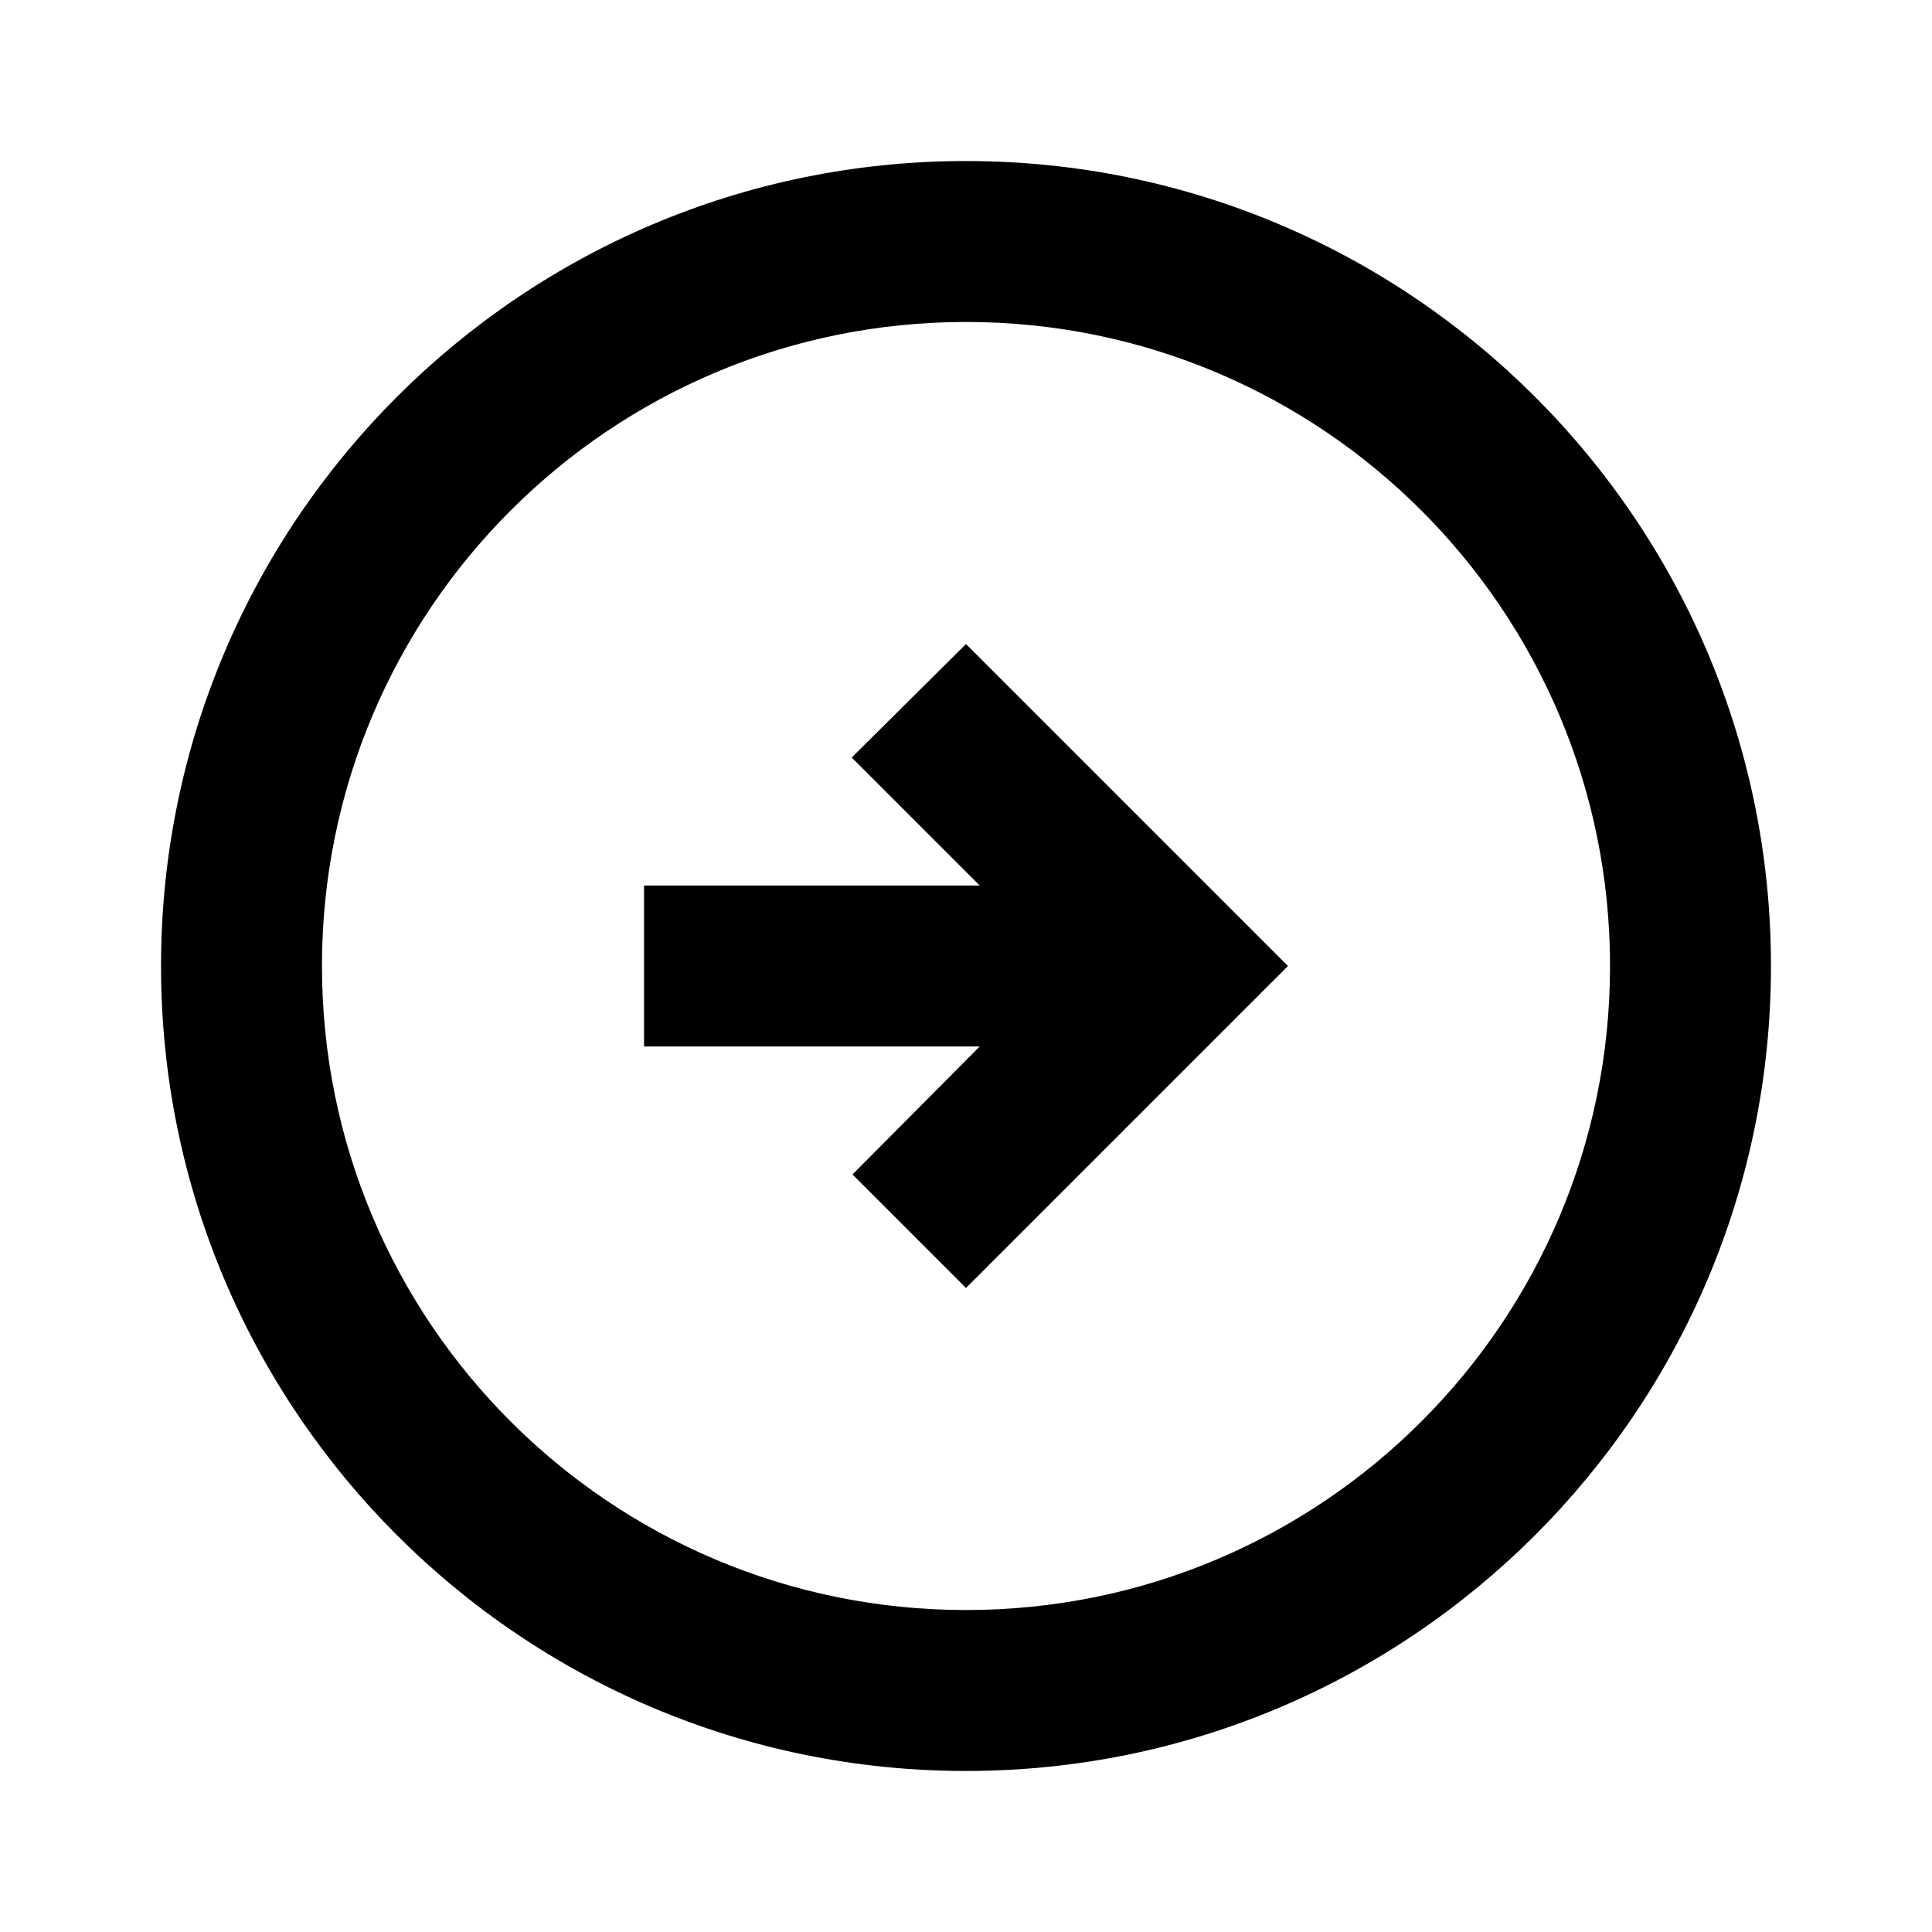
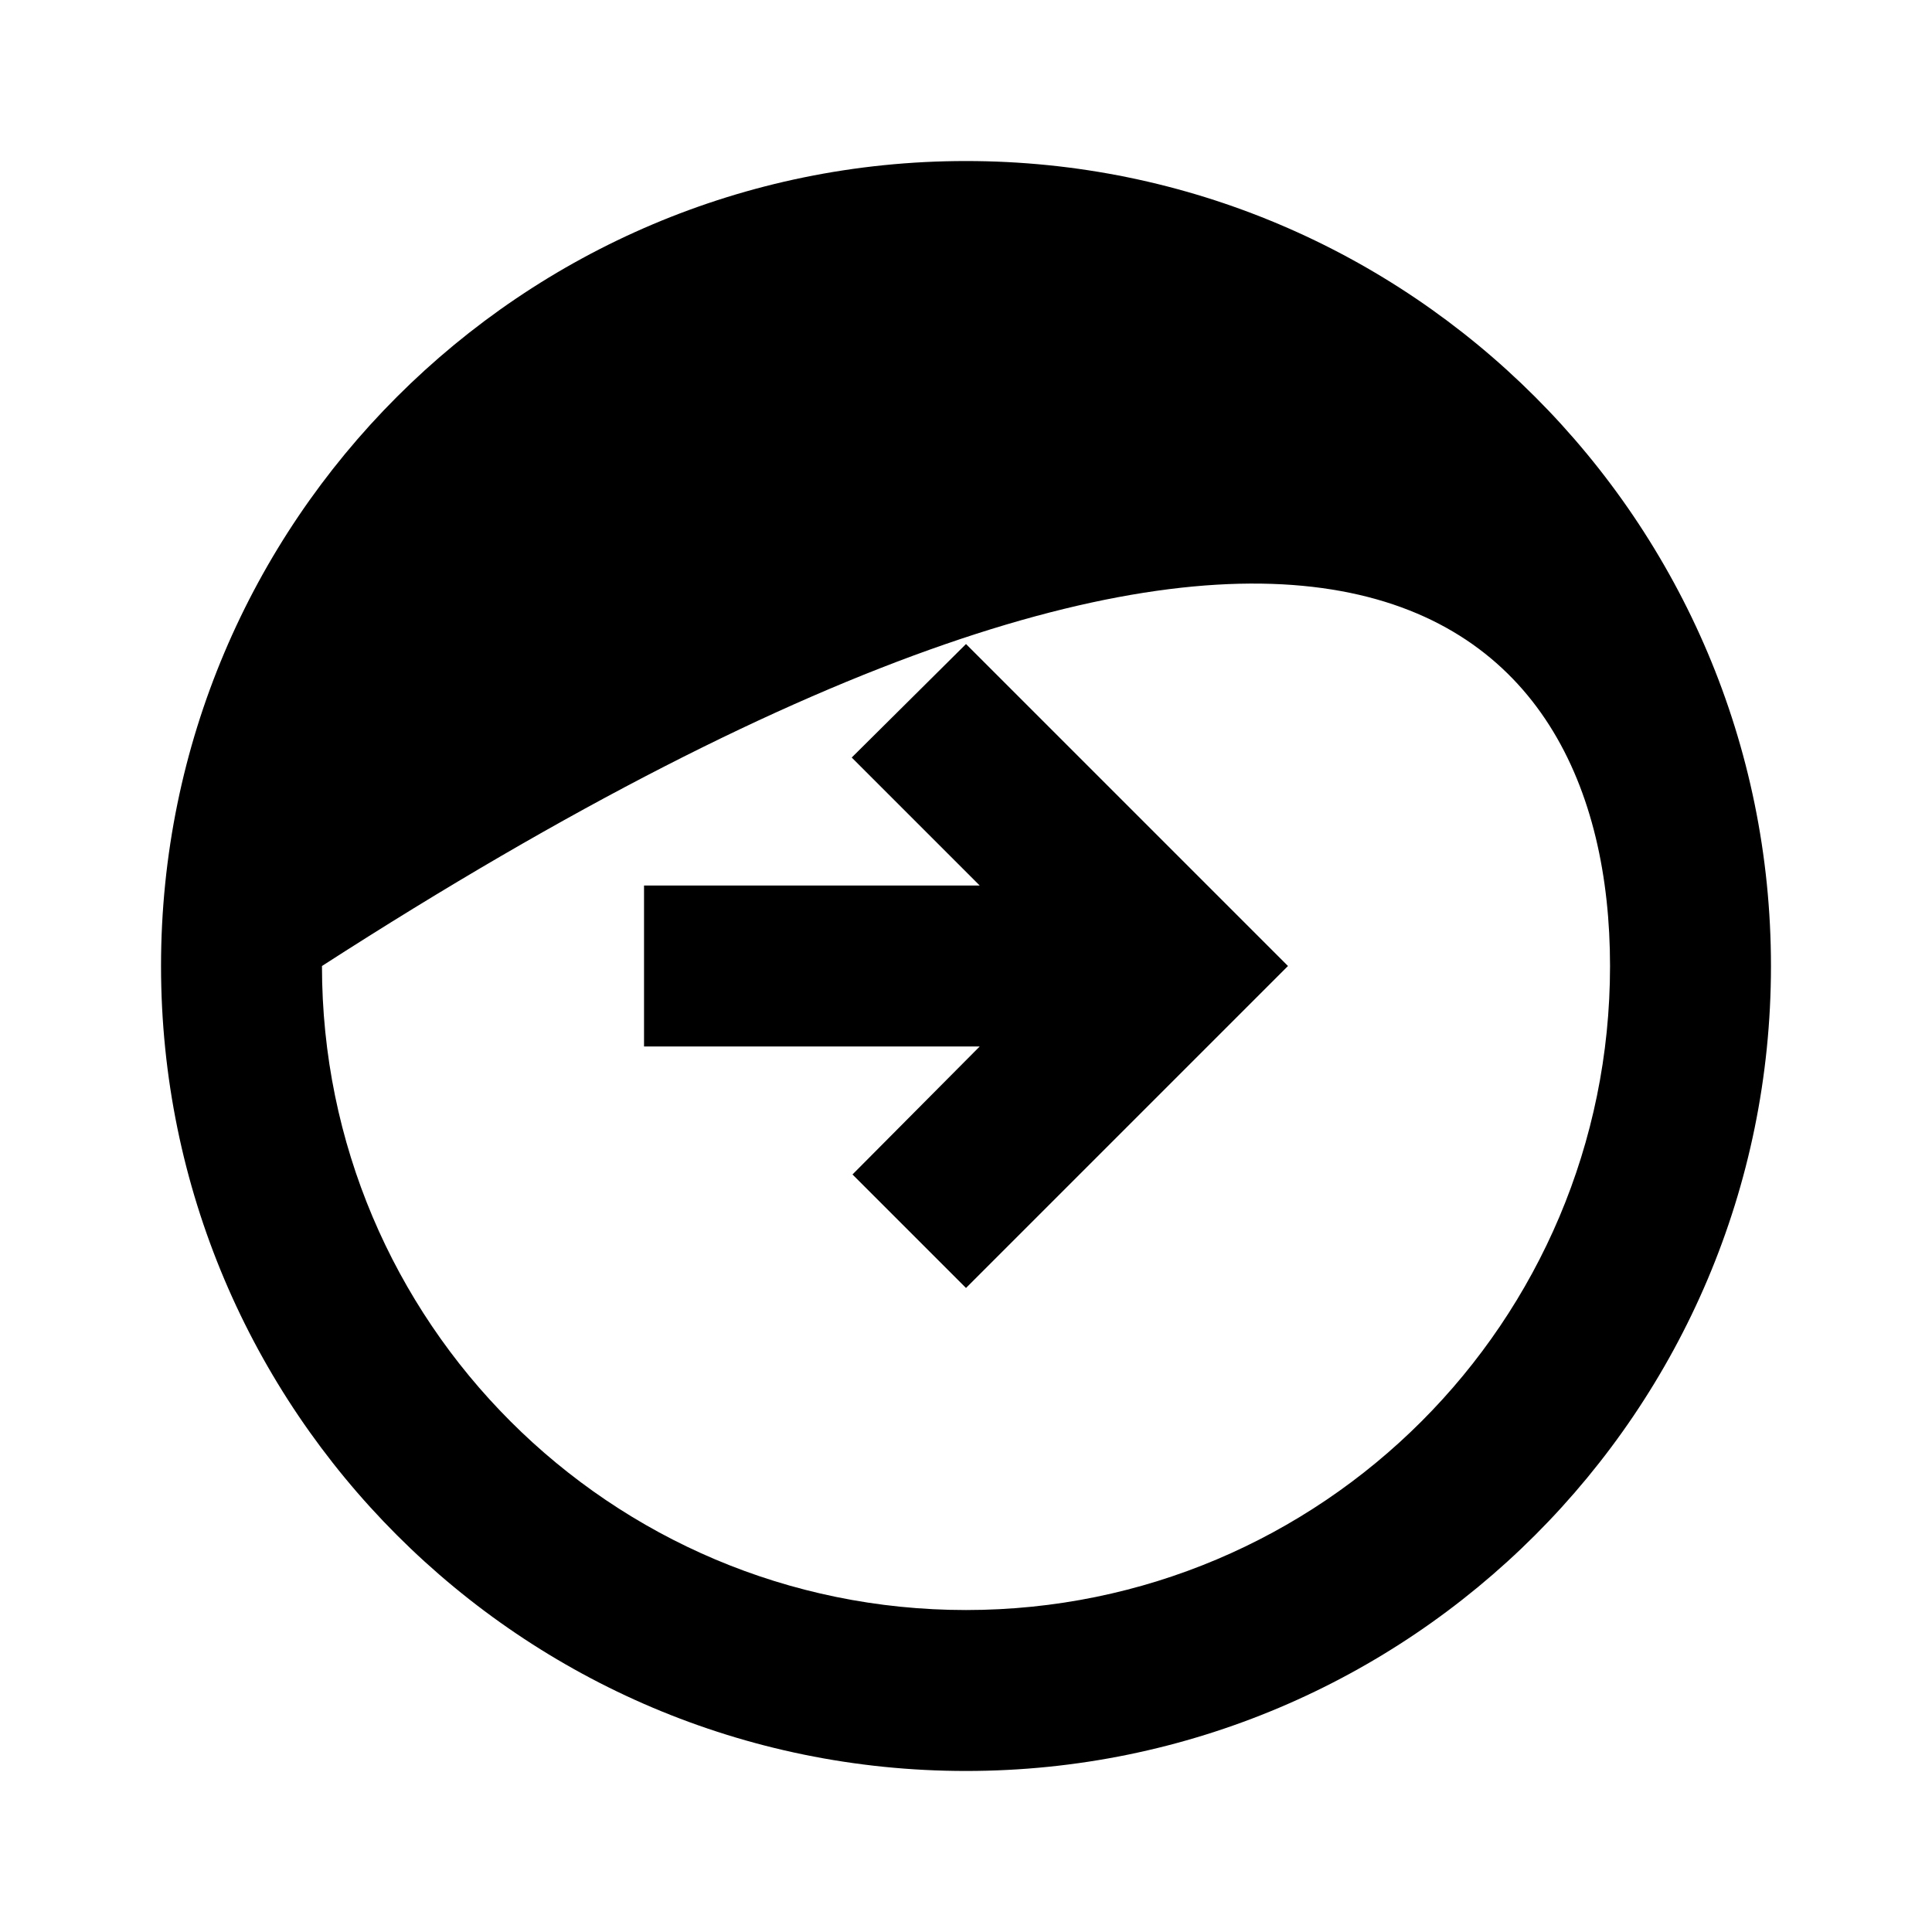
<svg xmlns="http://www.w3.org/2000/svg" width="20" height="20" viewBox="0 0 20 20" fill="none">
-   <path d="M18.333 10C18.333 5.4 14.6 1.667 10 1.667C5.4 1.667 1.667 5.4 1.667 10C1.667 14.6 5.4 18.333 10 18.333C14.6 18.333 18.333 14.6 18.333 10ZM3.333 10C3.333 6.317 6.317 3.333 10 3.333C13.683 3.333 16.667 6.317 16.667 10C16.667 13.683 13.683 16.667 10 16.667C6.317 16.667 3.333 13.683 3.333 10ZM13.333 10L10 13.333L8.825 12.158L10.142 10.833H6.667V9.167H10.142L8.817 7.842L10 6.667L13.333 10Z" fill="black" />
+   <path d="M18.333 10C18.333 5.4 14.6 1.667 10 1.667C5.4 1.667 1.667 5.4 1.667 10C1.667 14.6 5.4 18.333 10 18.333C14.6 18.333 18.333 14.6 18.333 10ZM3.333 10C13.683 3.333 16.667 6.317 16.667 10C16.667 13.683 13.683 16.667 10 16.667C6.317 16.667 3.333 13.683 3.333 10ZM13.333 10L10 13.333L8.825 12.158L10.142 10.833H6.667V9.167H10.142L8.817 7.842L10 6.667L13.333 10Z" fill="black" />
</svg>